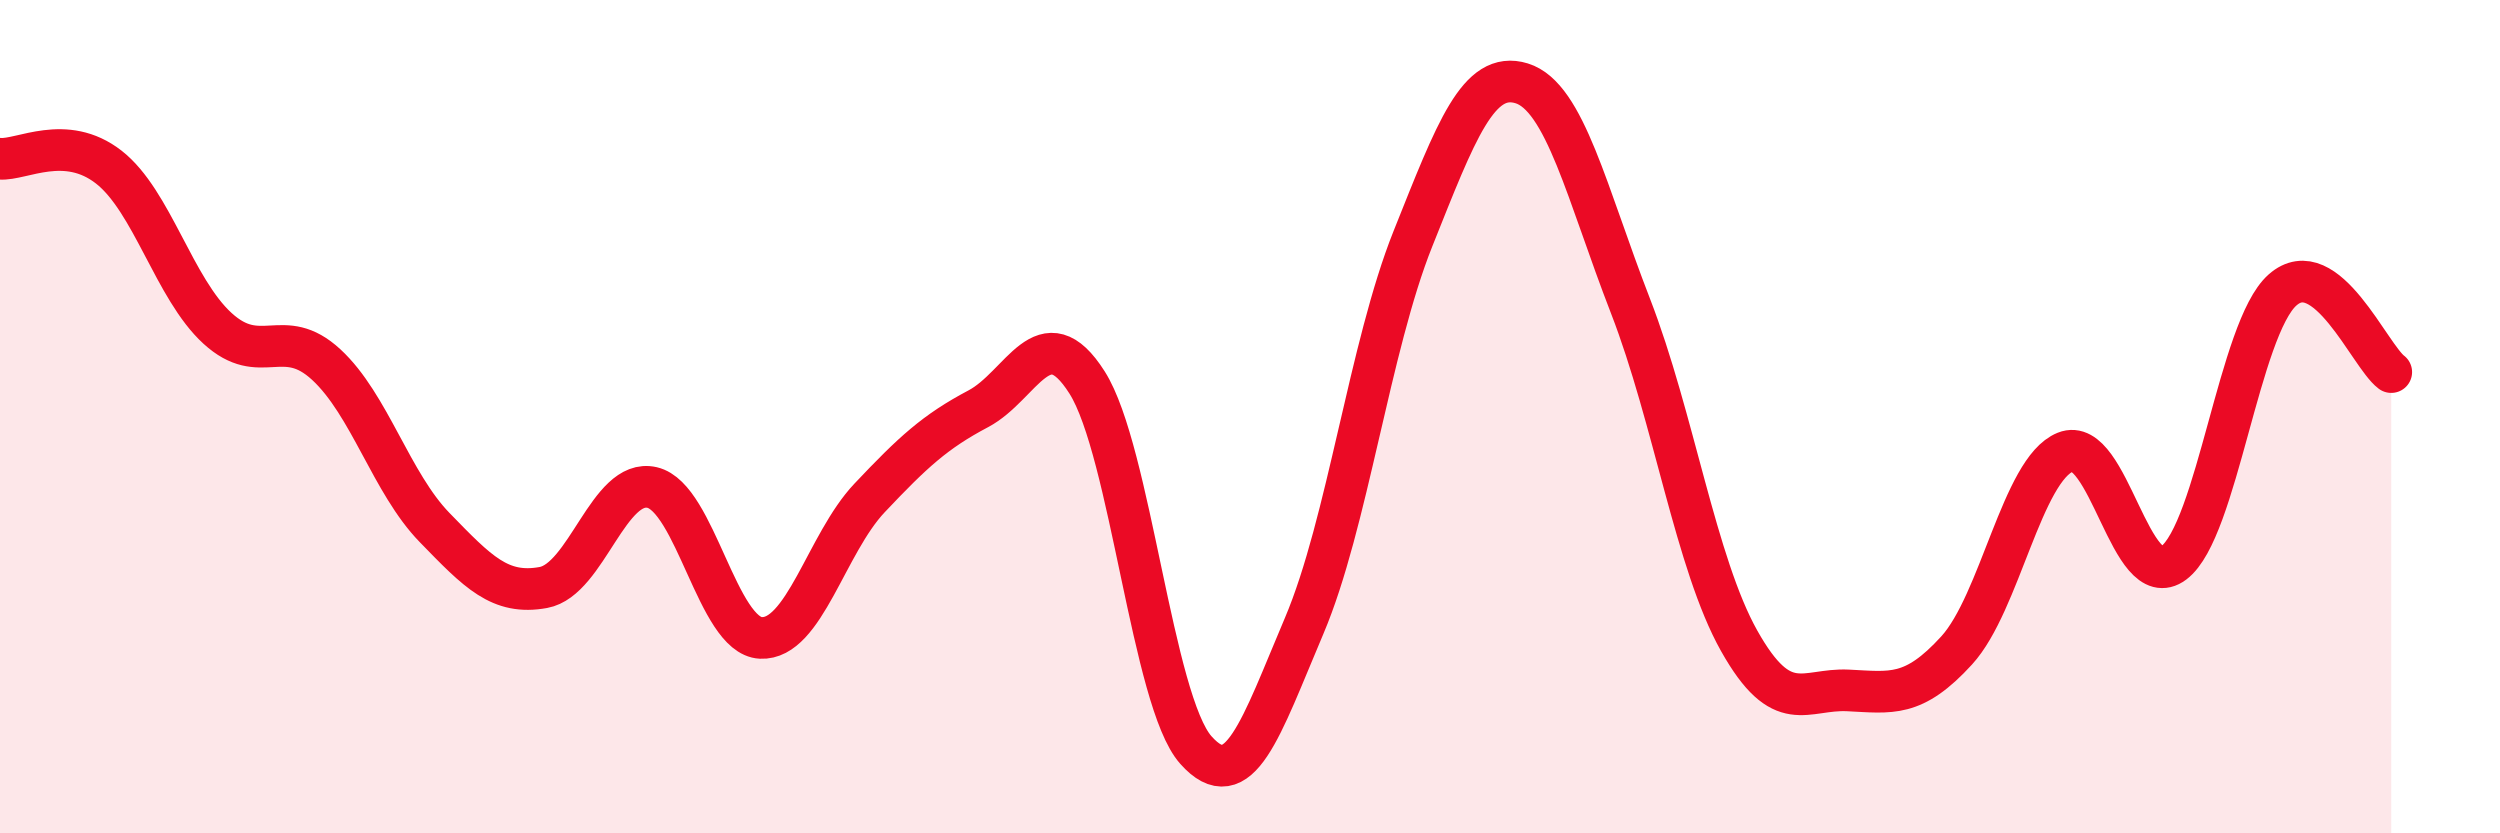
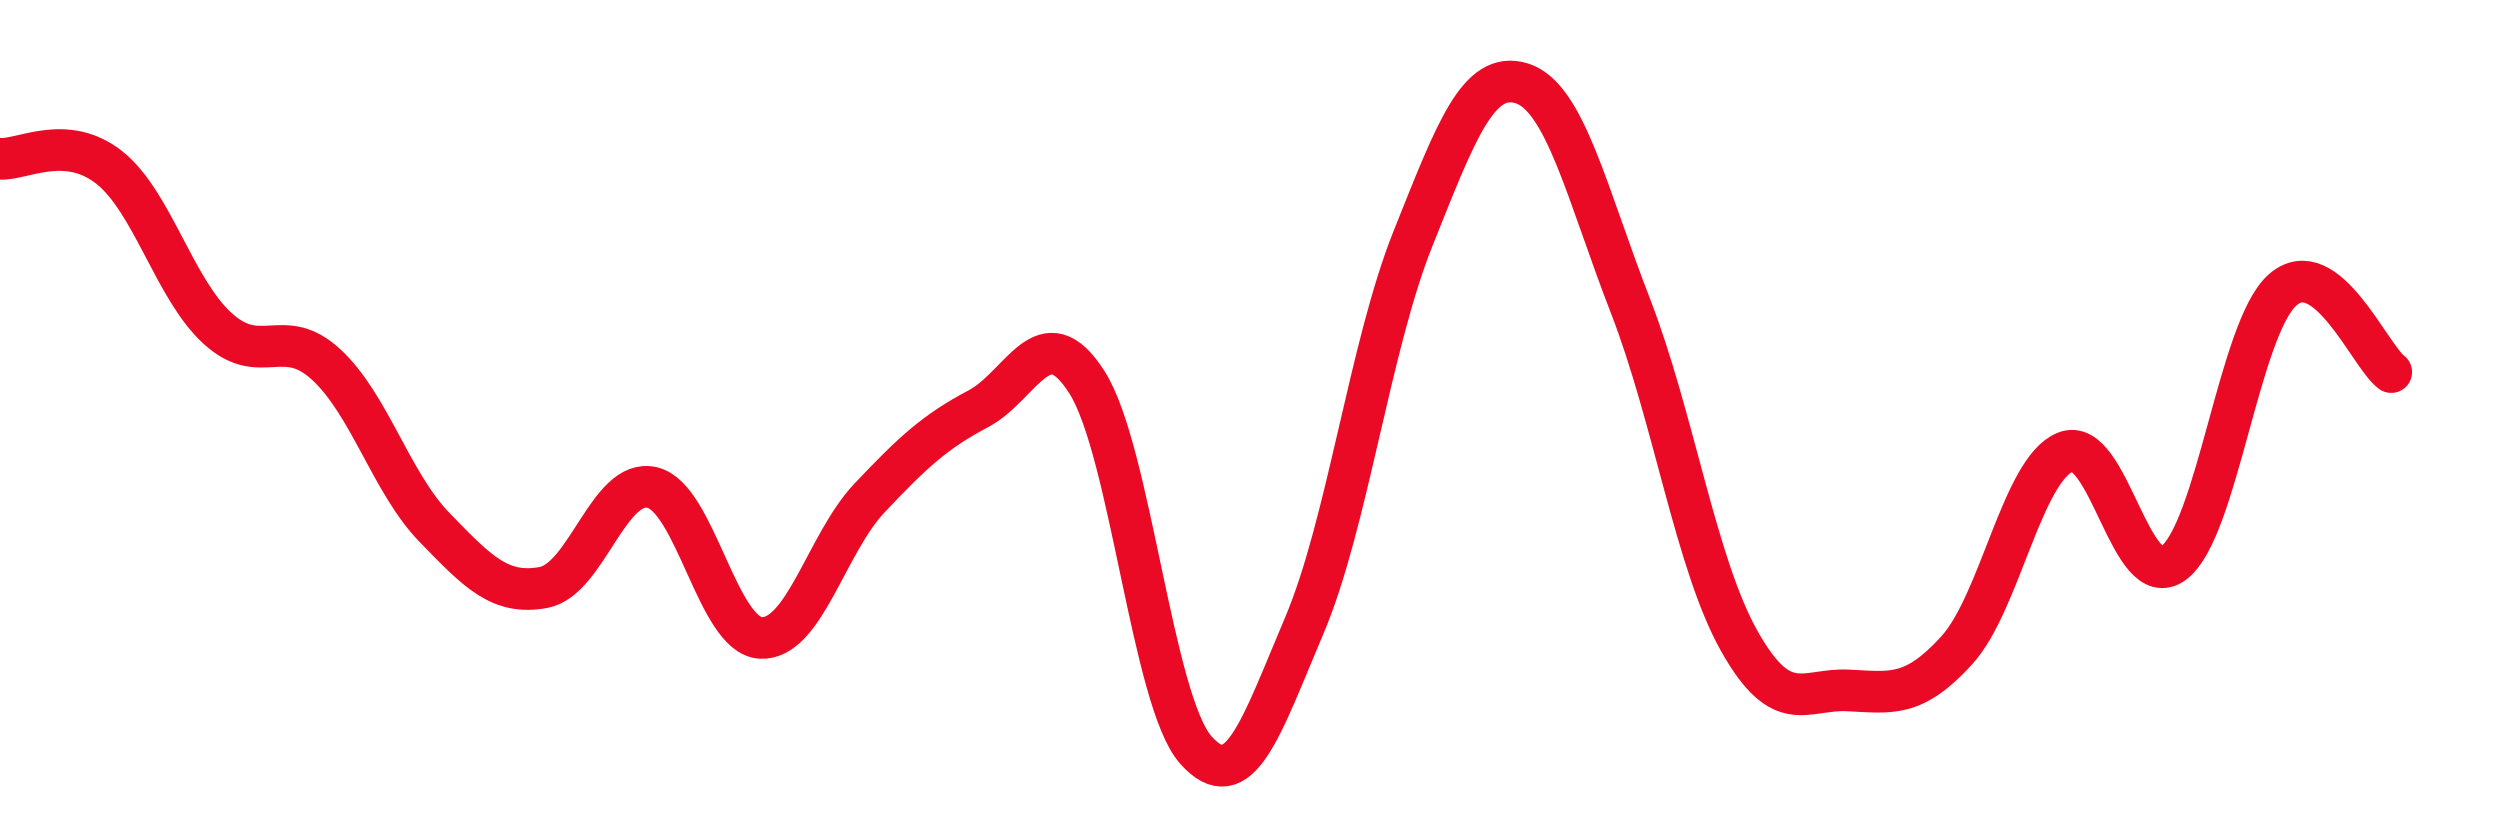
<svg xmlns="http://www.w3.org/2000/svg" width="60" height="20" viewBox="0 0 60 20">
-   <path d="M 0,3.81 C 0.52,3.85 1.57,3.2 2.61,4.01 C 3.65,4.82 4.18,6.93 5.22,7.88 C 6.26,8.83 6.79,7.79 7.83,8.75 C 8.87,9.71 9.39,11.59 10.43,12.66 C 11.47,13.73 12,14.29 13.04,14.1 C 14.08,13.91 14.61,11.46 15.65,11.7 C 16.69,11.94 17.22,15.26 18.26,15.31 C 19.3,15.36 19.83,13.05 20.87,11.95 C 21.91,10.85 22.44,10.36 23.48,9.81 C 24.52,9.26 25.05,7.54 26.09,9.18 C 27.13,10.82 27.66,16.83 28.7,18 C 29.74,19.17 30.26,17.47 31.3,15.02 C 32.34,12.57 32.87,8.33 33.91,5.73 C 34.95,3.13 35.48,1.68 36.52,2 C 37.56,2.32 38.09,4.66 39.13,7.34 C 40.17,10.02 40.7,13.53 41.74,15.38 C 42.78,17.23 43.31,16.52 44.35,16.57 C 45.39,16.62 45.92,16.75 46.96,15.61 C 48,14.47 48.53,11.27 49.57,10.85 C 50.61,10.43 51.13,14.29 52.17,13.51 C 53.21,12.73 53.74,7.88 54.78,6.96 C 55.82,6.04 56.87,8.54 57.39,8.93L57.39 20L0 20Z" fill="#EB0A25" opacity="0.1" stroke-linecap="round" stroke-linejoin="round" />
  <path d="M 0,3.81 C 0.52,3.85 1.57,3.2 2.61,4.01 C 3.65,4.82 4.18,6.93 5.22,7.88 C 6.26,8.83 6.79,7.79 7.83,8.75 C 8.87,9.71 9.39,11.59 10.43,12.66 C 11.47,13.73 12,14.29 13.04,14.1 C 14.08,13.91 14.61,11.46 15.65,11.7 C 16.69,11.94 17.22,15.26 18.26,15.31 C 19.3,15.36 19.83,13.05 20.87,11.95 C 21.91,10.85 22.44,10.36 23.48,9.81 C 24.52,9.26 25.05,7.54 26.09,9.18 C 27.13,10.82 27.66,16.83 28.7,18 C 29.74,19.17 30.26,17.47 31.3,15.02 C 32.34,12.57 32.87,8.33 33.91,5.73 C 34.95,3.13 35.48,1.68 36.52,2 C 37.56,2.32 38.09,4.66 39.13,7.34 C 40.17,10.02 40.7,13.53 41.74,15.38 C 42.78,17.23 43.31,16.52 44.35,16.57 C 45.39,16.62 45.92,16.75 46.96,15.61 C 48,14.47 48.53,11.27 49.57,10.85 C 50.61,10.43 51.13,14.29 52.17,13.51 C 53.21,12.73 53.74,7.88 54.78,6.96 C 55.82,6.04 56.87,8.54 57.39,8.93" stroke="#EB0A25" stroke-width="1" fill="none" stroke-linecap="round" stroke-linejoin="round" />
</svg>